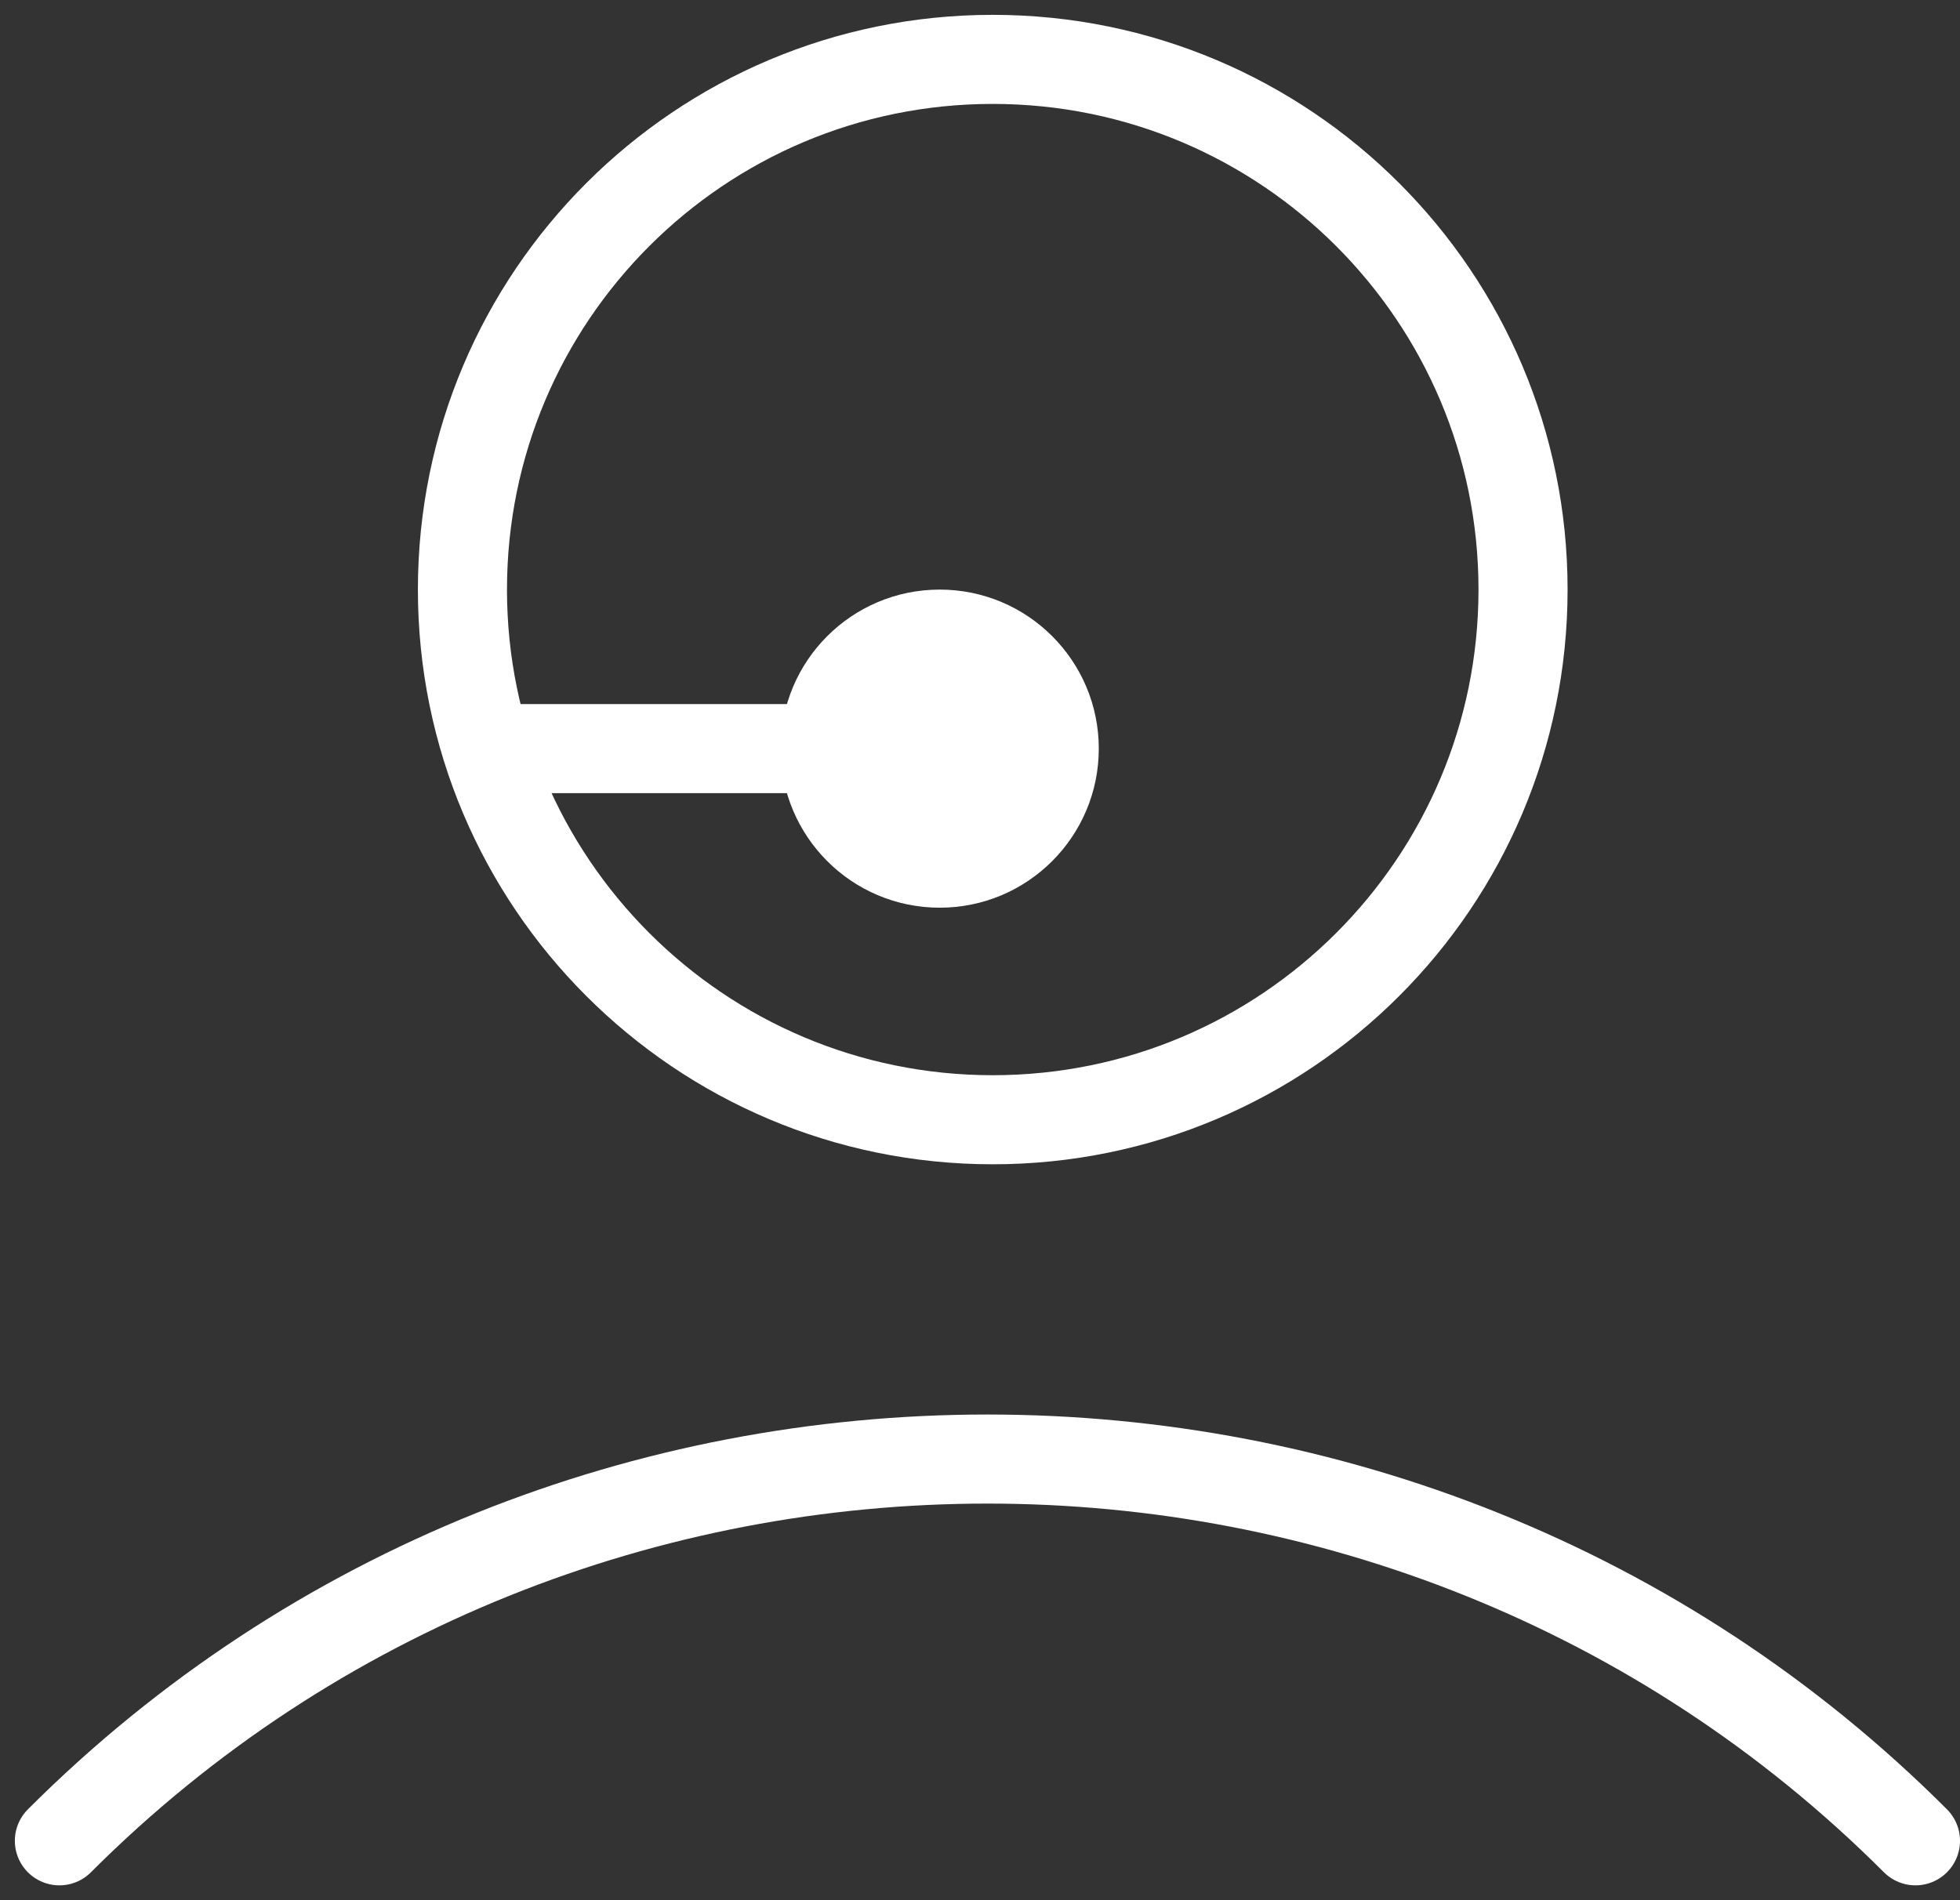
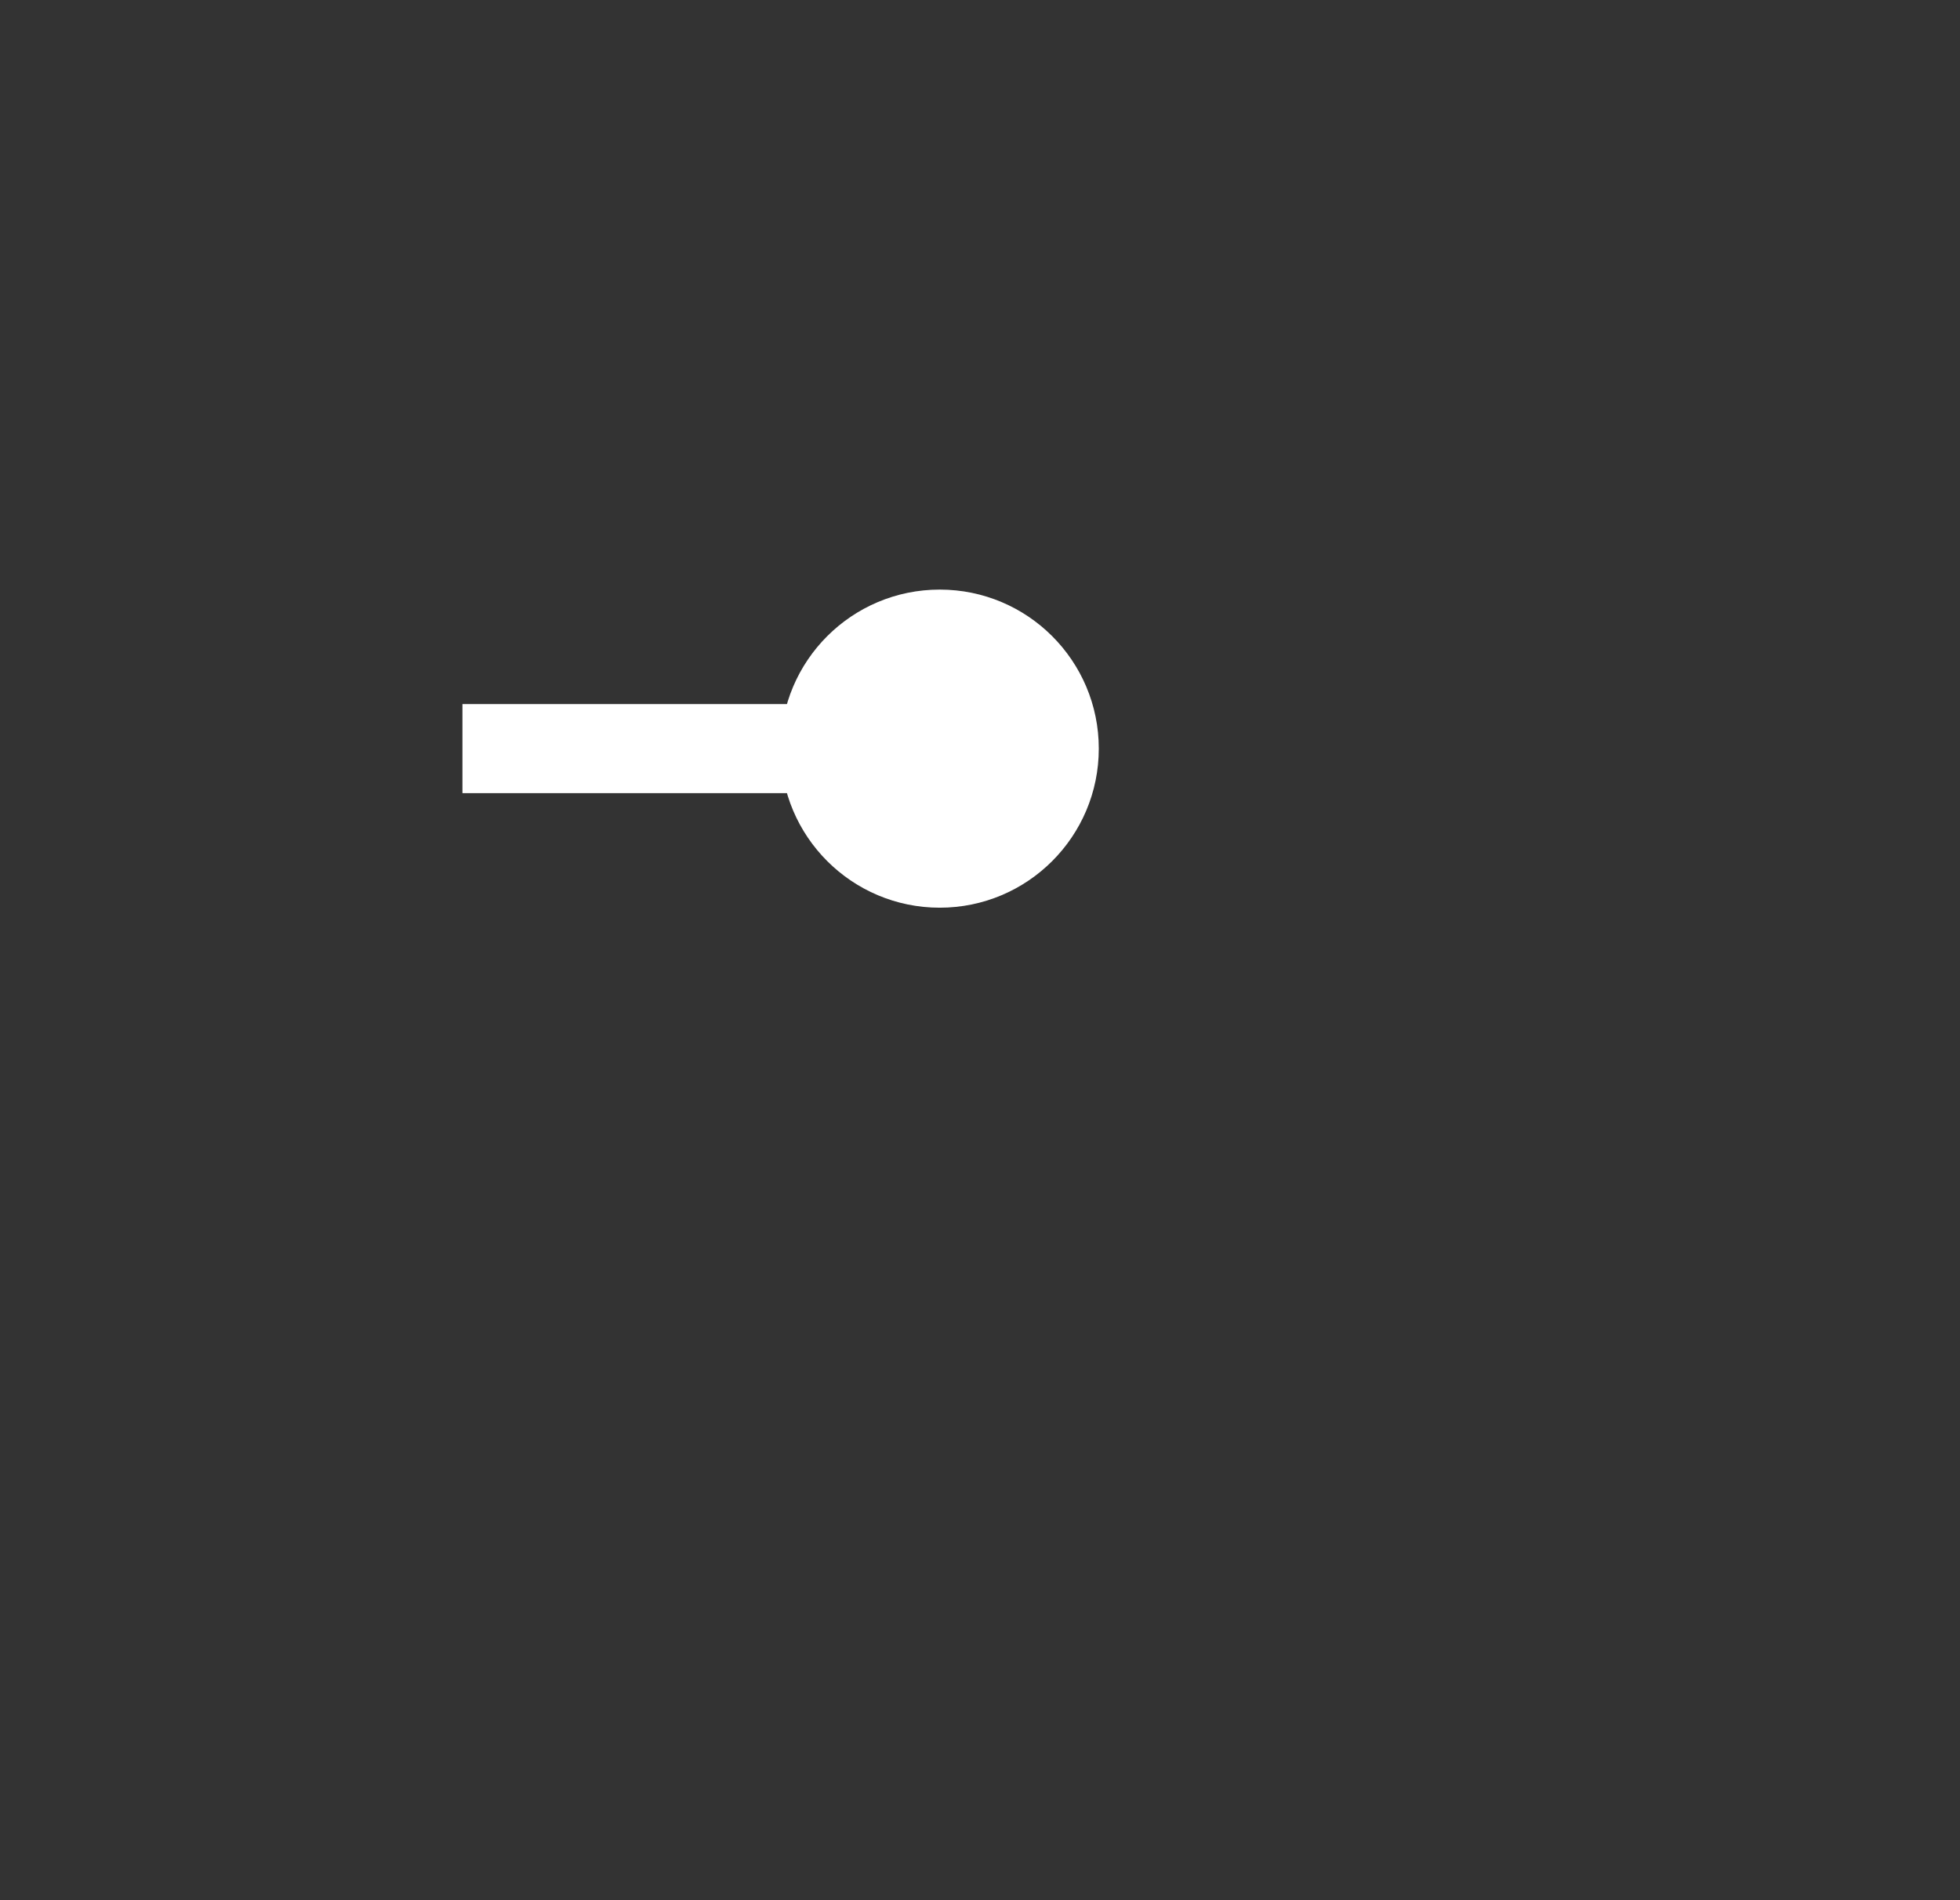
<svg xmlns="http://www.w3.org/2000/svg" width="33" height="32" viewBox="0 0 33 32" fill="none">
  <rect x="0" y="0" width="33" height="32" fill="#333333" stroke="none" />
-   <path d="M16.714 18.857C21.646 18.857 25.643 14.86 25.643 9.929C25.643 4.997 21.646 1 16.714 1C11.783 1 7.786 4.997 7.786 9.929C7.786 14.86 11.783 18.857 16.714 18.857Z" stroke="white" stroke-width="1.5" stroke-miterlimit="10" />
-   <path d="M32.25 31C23.679 22.428 9.571 22.428 1 31" stroke="white" stroke-width="1.5" stroke-miterlimit="10" stroke-linecap="round" stroke-linejoin="round" />
  <path d="M14.929 12.607H7.786" stroke="white" stroke-width="1.5" stroke-miterlimit="10" />
  <path d="M15.822 15.286C17.301 15.286 18.5 14.086 18.5 12.607C18.5 11.128 17.301 9.929 15.822 9.929C14.342 9.929 13.143 11.128 13.143 12.607C13.143 14.086 14.342 15.286 15.822 15.286Z" fill="white" />
</svg>